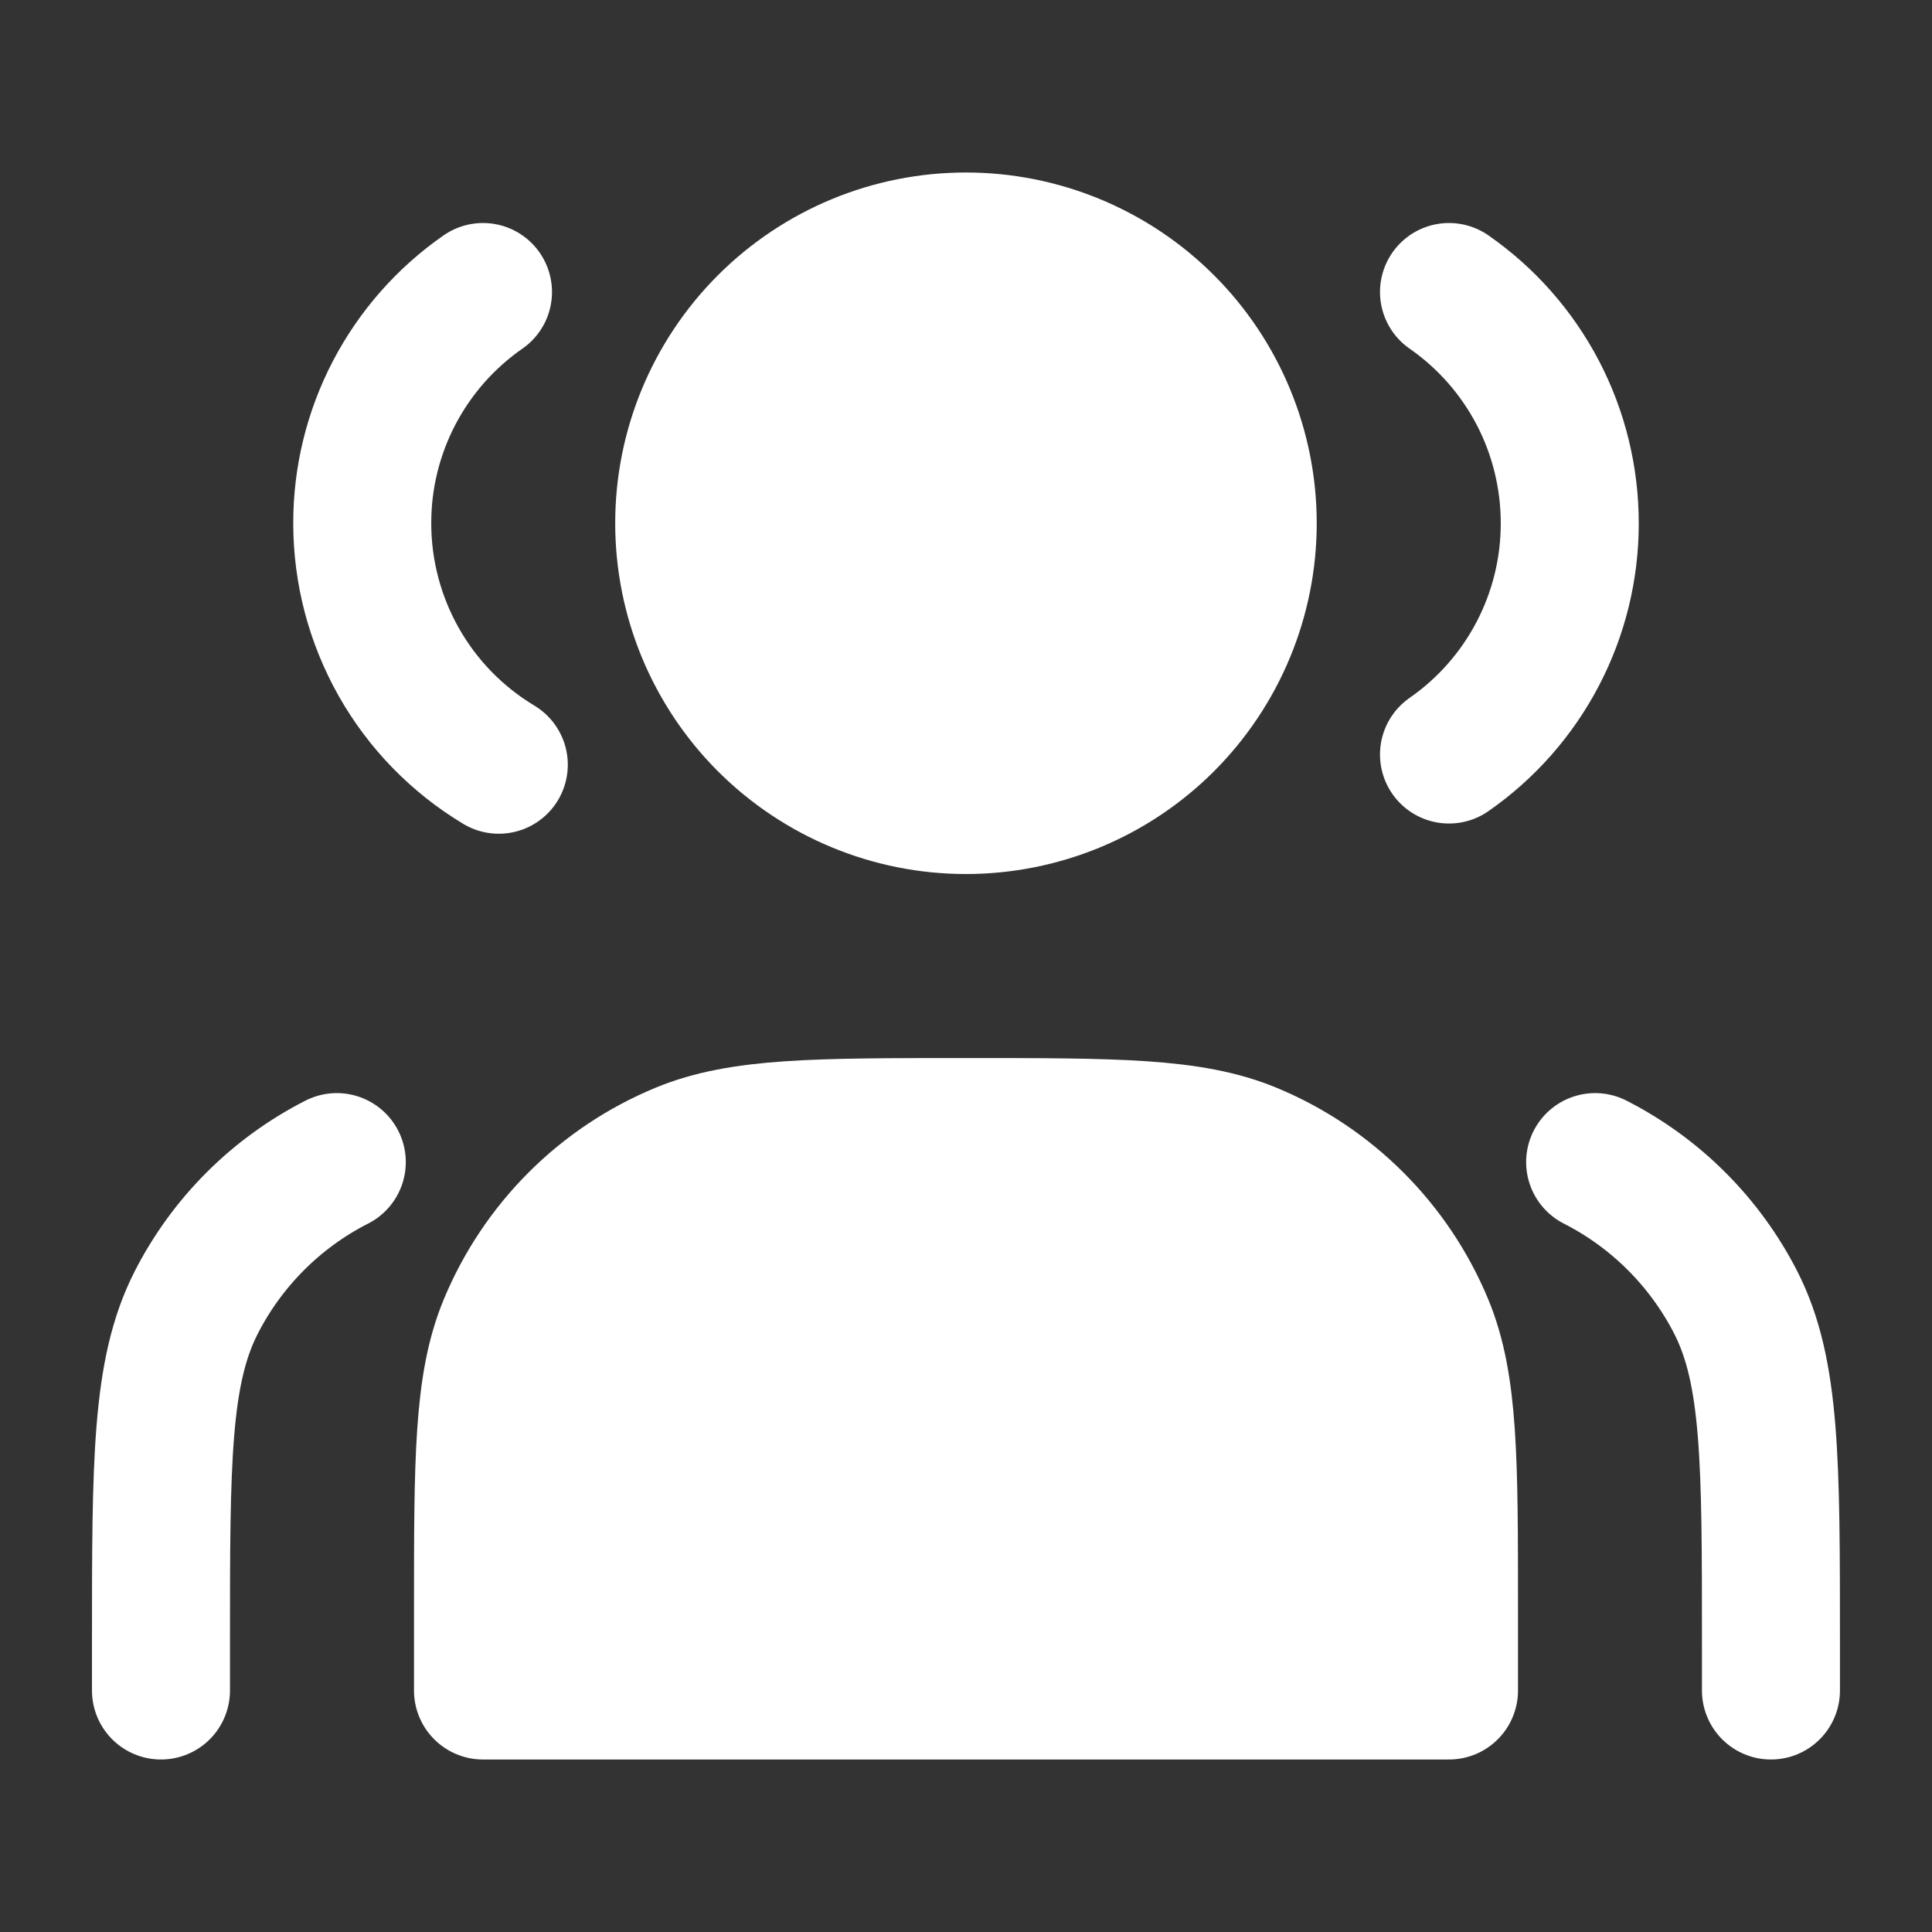
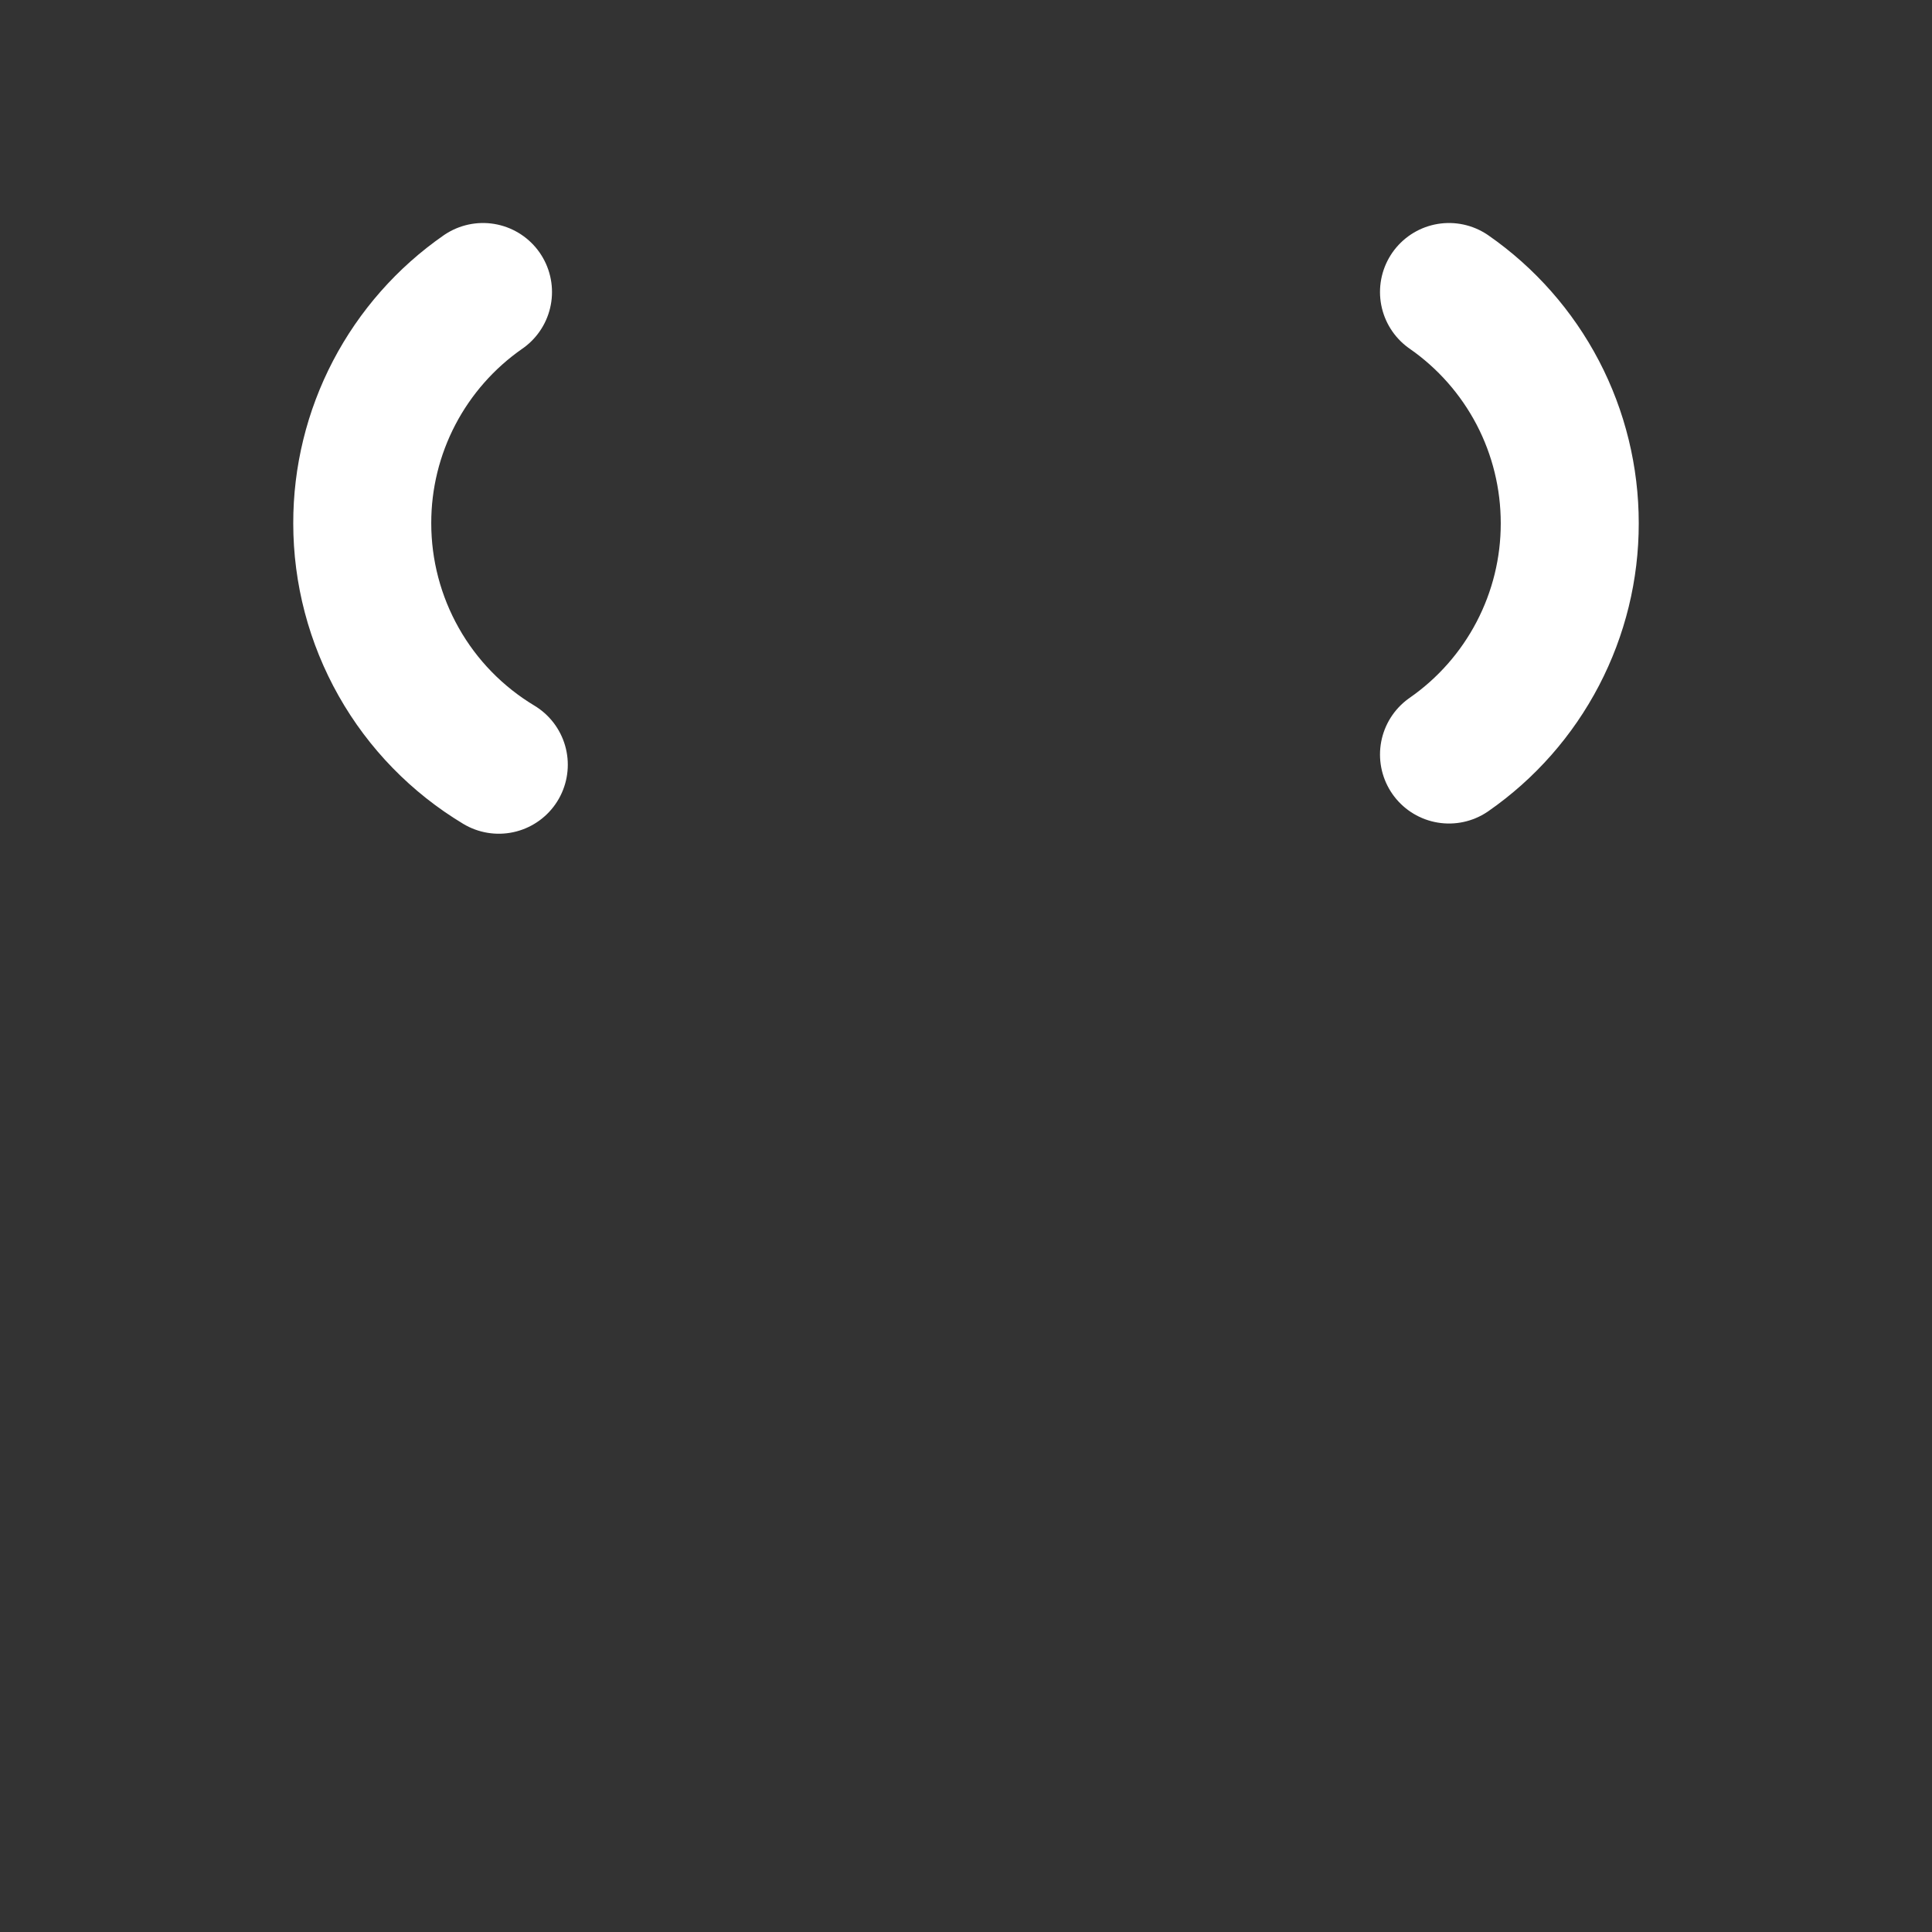
<svg xmlns="http://www.w3.org/2000/svg" width="28" height="28" viewBox="0 0 28 28" fill="none">
  <rect x="0" y="0" width="28" height="28" fill="#333333" stroke="none" />
-   <path d="M13.999 11.667C14.536 11.667 15.067 11.561 15.562 11.356C16.057 11.151 16.508 10.85 16.887 10.471C17.266 10.091 17.567 9.641 17.772 9.146C17.977 8.651 18.083 8.12 18.083 7.583C18.083 7.047 17.977 6.516 17.772 6.021C17.567 5.525 17.266 5.075 16.887 4.696C16.508 4.317 16.057 4.016 15.562 3.811C15.067 3.606 14.536 3.5 13.999 3.5C12.916 3.5 11.878 3.93 11.112 4.696C10.346 5.462 9.916 6.5 9.916 7.583C9.916 8.666 10.346 9.705 11.112 10.471C11.878 11.236 12.916 11.667 13.999 11.667Z" fill="white" stroke="white" stroke-width="2" stroke-linecap="round" stroke-linejoin="round" />
  <path d="M7 4.232C6.459 4.608 6.018 5.109 5.713 5.692C5.408 6.276 5.249 6.925 5.25 7.583C5.25 8.288 5.432 8.98 5.779 9.594C6.125 10.207 6.625 10.72 7.229 11.083M21 4.232C21.541 4.608 21.982 5.109 22.287 5.692C22.592 6.276 22.75 6.925 22.75 7.583C22.751 8.242 22.592 8.89 22.287 9.474C21.982 10.058 21.541 10.559 21 10.935" stroke="white" stroke-width="2" stroke-linecap="round" stroke-linejoin="round" />
-   <path d="M7 23.334V24.5H21V23.334C21 21.159 21 20.072 20.645 19.214C20.171 18.071 19.262 17.162 18.119 16.689C17.262 16.334 16.175 16.334 14 16.334C11.825 16.334 10.739 16.334 9.881 16.689C9.315 16.923 8.8 17.267 8.367 17.7C7.934 18.134 7.59 18.648 7.355 19.215C7 20.072 7 21.159 7 23.334Z" fill="white" stroke="white" stroke-width="2" stroke-linecap="round" stroke-linejoin="round" />
-   <path d="M25.666 24.5V23.8C25.666 21.187 25.666 19.88 25.158 18.881C24.71 18.003 23.996 17.289 23.118 16.842M2.333 24.5V23.8C2.333 21.187 2.333 19.88 2.842 18.881C3.289 18.003 4.003 17.289 4.881 16.842" stroke="white" stroke-width="2" stroke-linecap="round" stroke-linejoin="round" />
</svg>